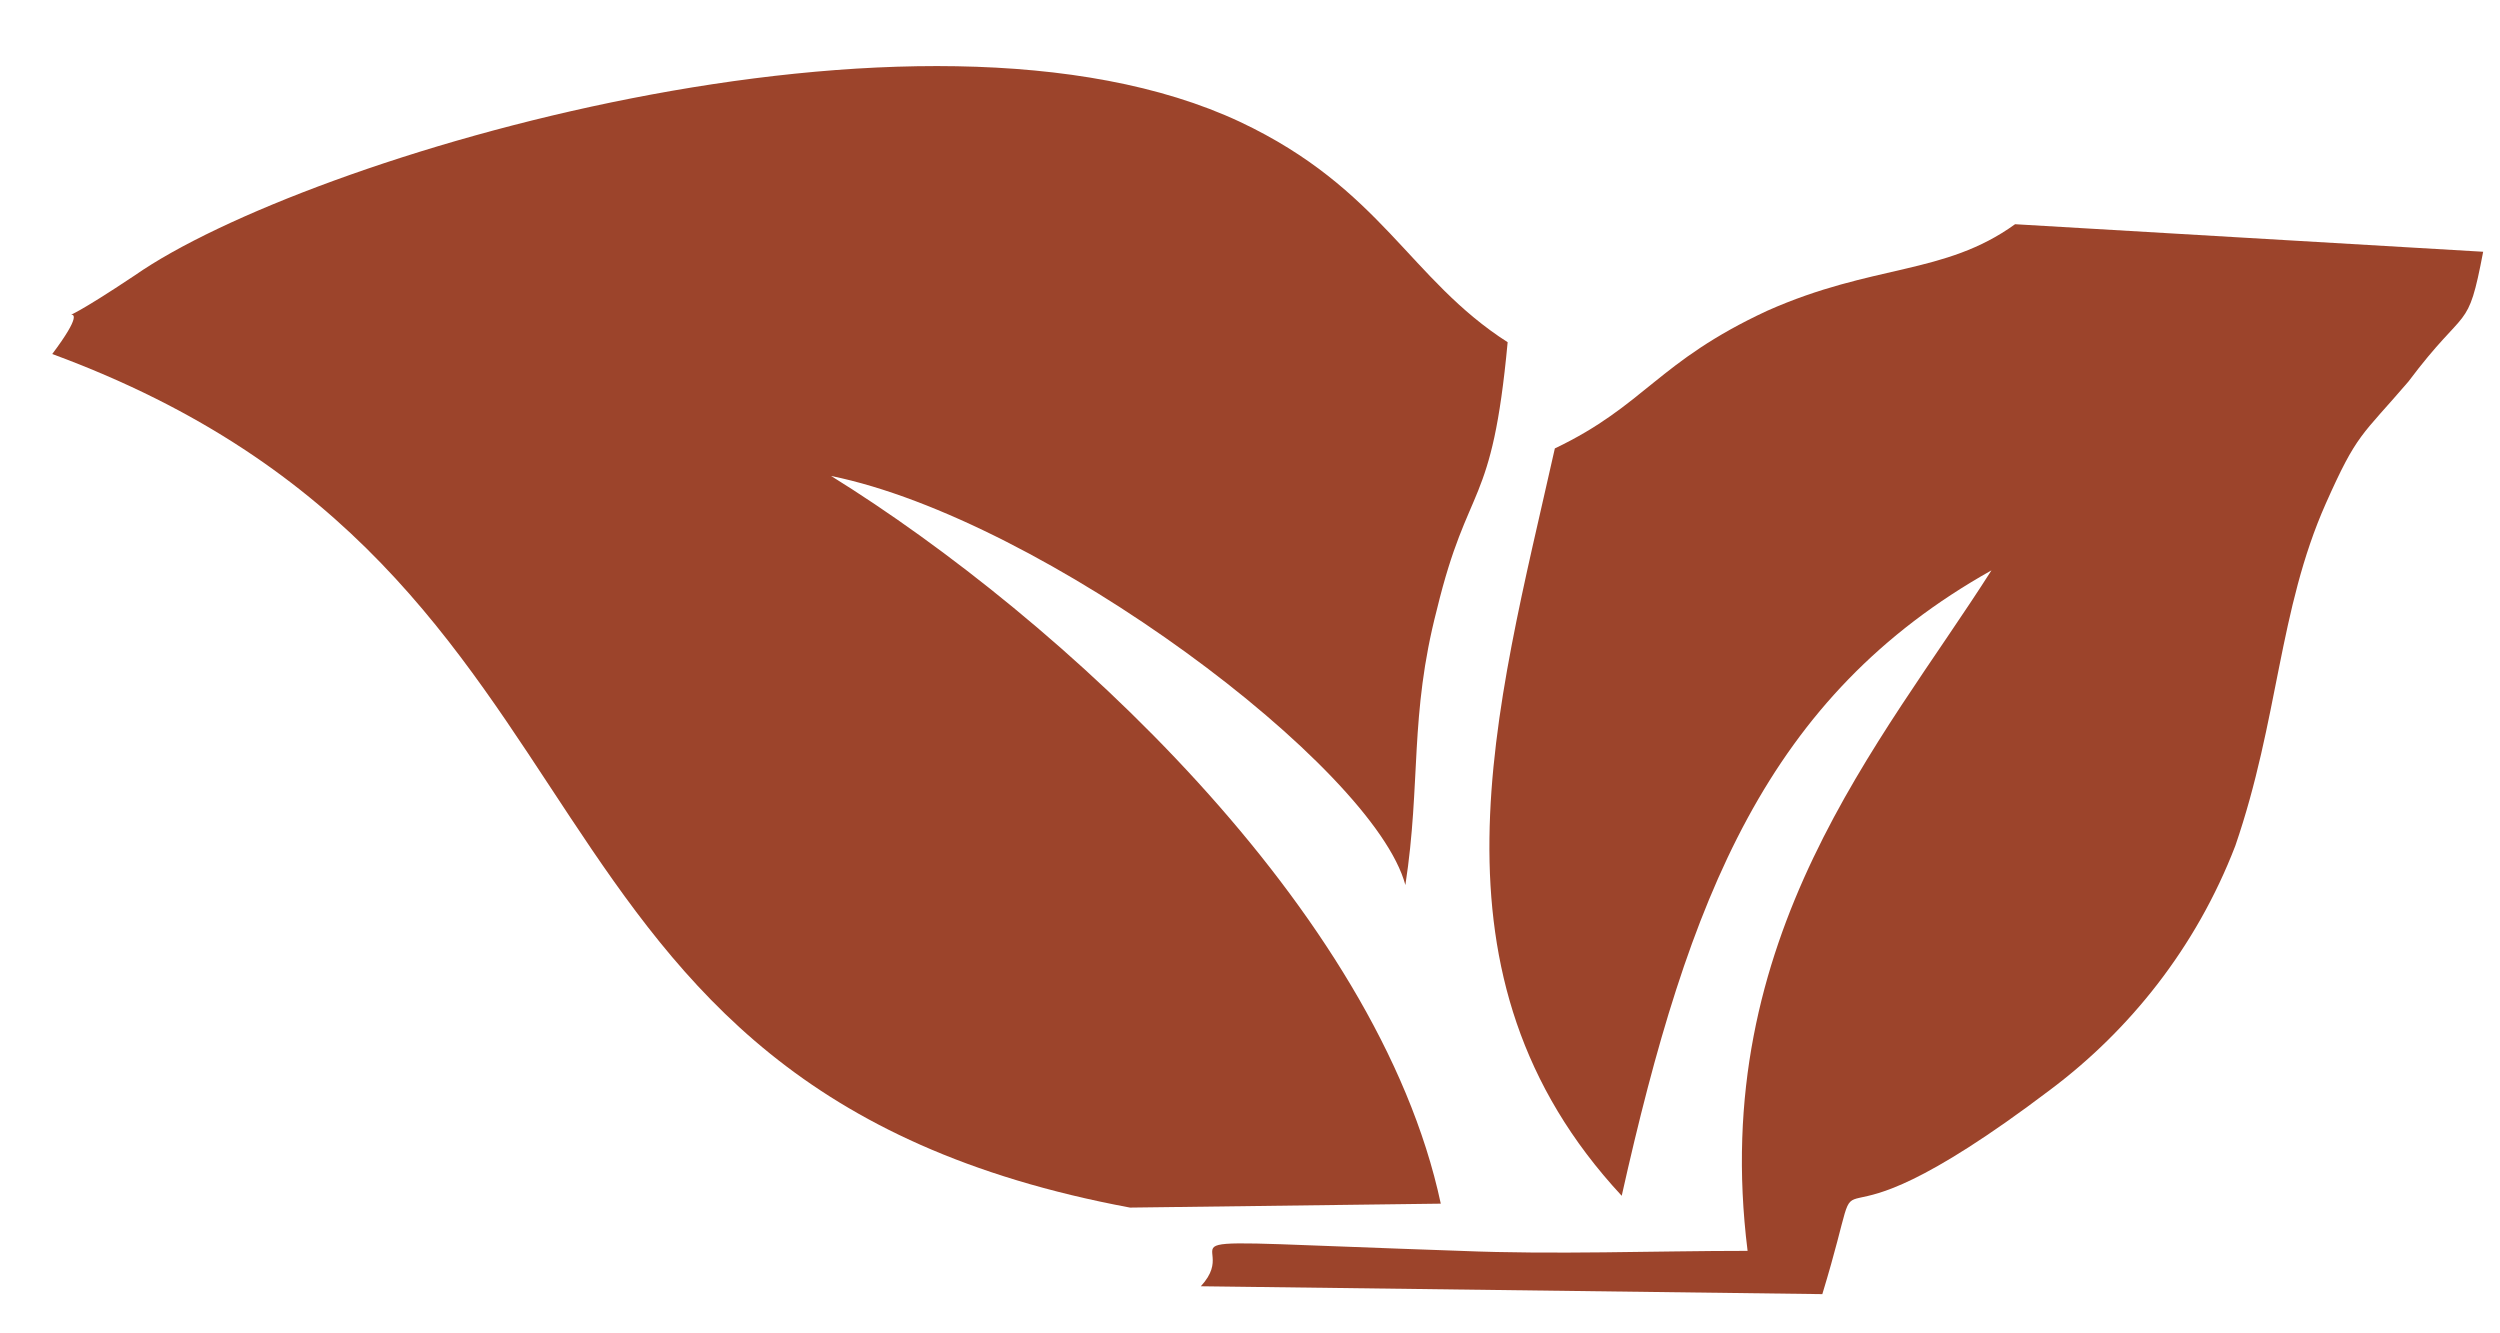
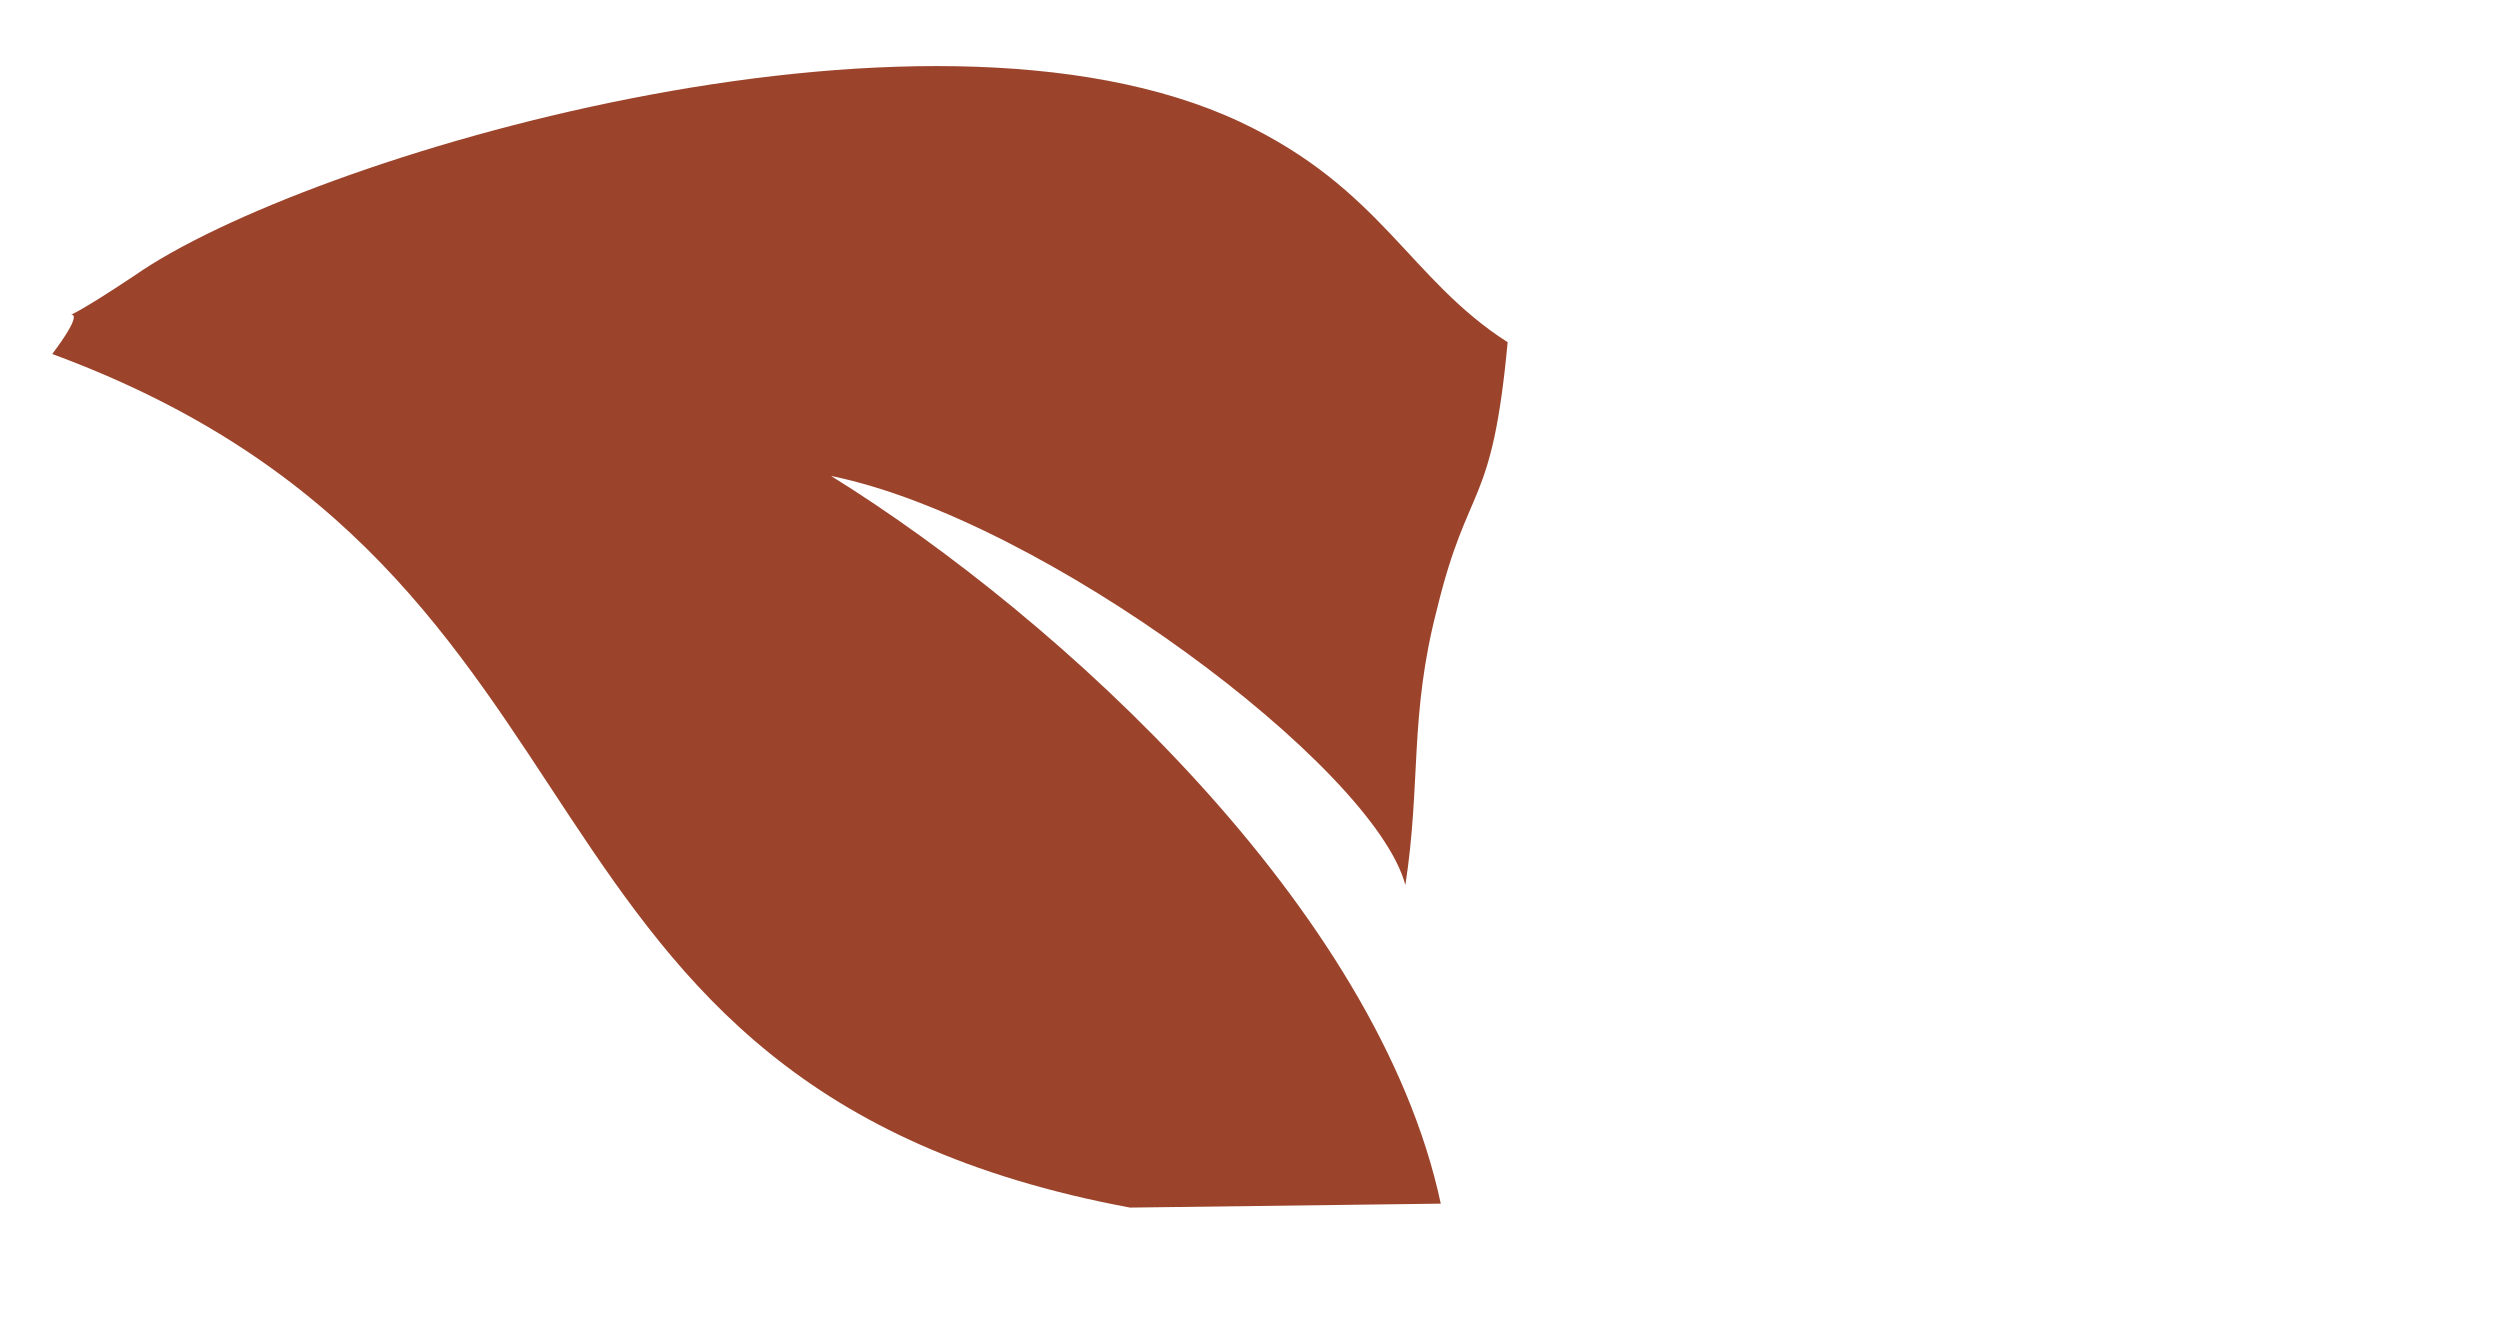
<svg xmlns="http://www.w3.org/2000/svg" xml:space="preserve" width="6.35mm" height="3.387mm" version="1.1" style="shape-rendering:geometricPrecision; text-rendering:geometricPrecision; image-rendering:optimizeQuality; fill-rule:evenodd; clip-rule:evenodd" viewBox="0 0 635 339">
  <defs>
    <style type="text/css">
   
    .fil0 {fill:#9C442B}
   
  </style>
  </defs>
  <g id="Camada_x0020_1">
    <g id="_298940048">
-       <path class="fil0" d="M287 307l79 -1c-16,-75 -97,-149 -155,-185 54,11 138,74 146,104 4,-26 1,-43 8,-70 8,-33 14,-25 18,-68 -25,-16 -32,-39 -68,-56 -81,-38 -238,9 -281,39 -30,20 -6,0 -21,20 152,56 108,186 274,217z" />
-       <path class="fil0" d="M395 114c-15,67 -35,134 17,190 17,-76 37,-127 94,-159 -28,44 -72,93 -62,173 -24,0 -49,1 -73,0 -88,-3 -54,-4 -66,9l158 2c14,-46 -8,-2 58,-52 20,-15 37,-36 47,-62 11,-32 11,-60 23,-87 8,-18 9,-17 21,-31 15,-20 15,-12 19,-33l-119 -7c-18,13 -36,10 -63,22 -28,13 -31,24 -54,35z" />
+       <path class="fil0" d="M287 307l79 -1c-16,-75 -97,-149 -155,-185 54,11 138,74 146,104 4,-26 1,-43 8,-70 8,-33 14,-25 18,-68 -25,-16 -32,-39 -68,-56 -81,-38 -238,9 -281,39 -30,20 -6,0 -21,20 152,56 108,186 274,217" />
    </g>
  </g>
</svg>